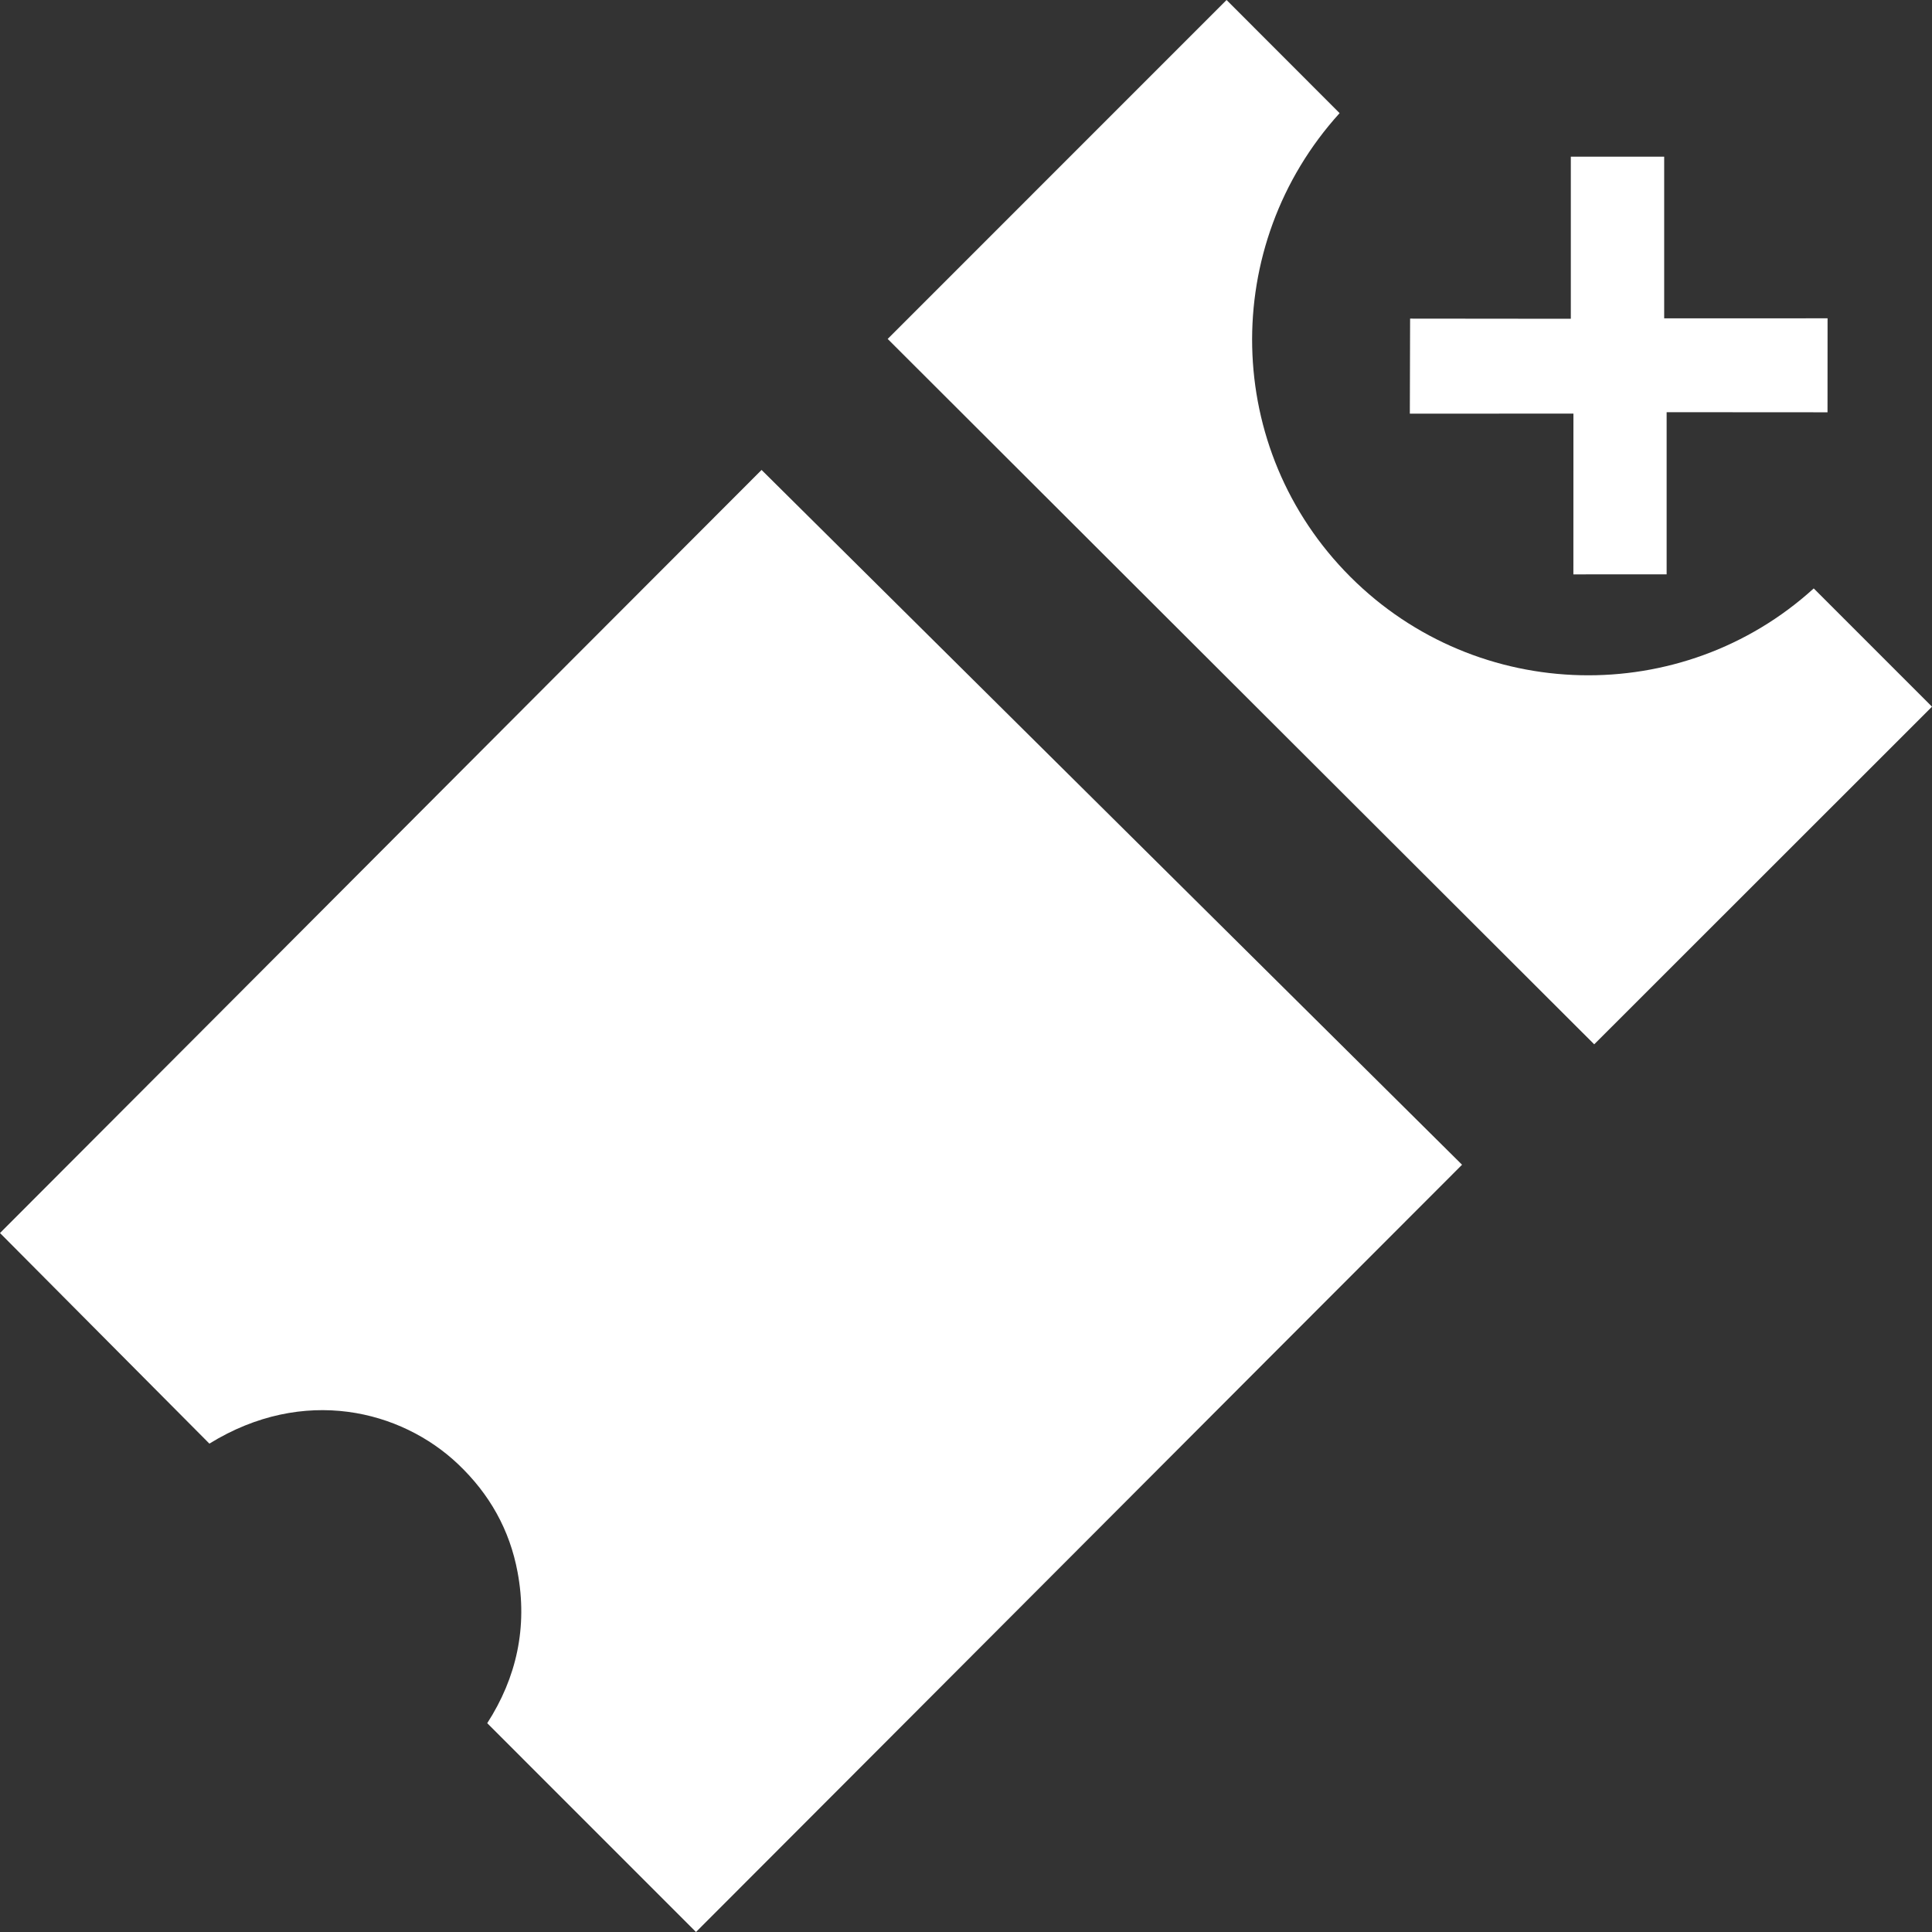
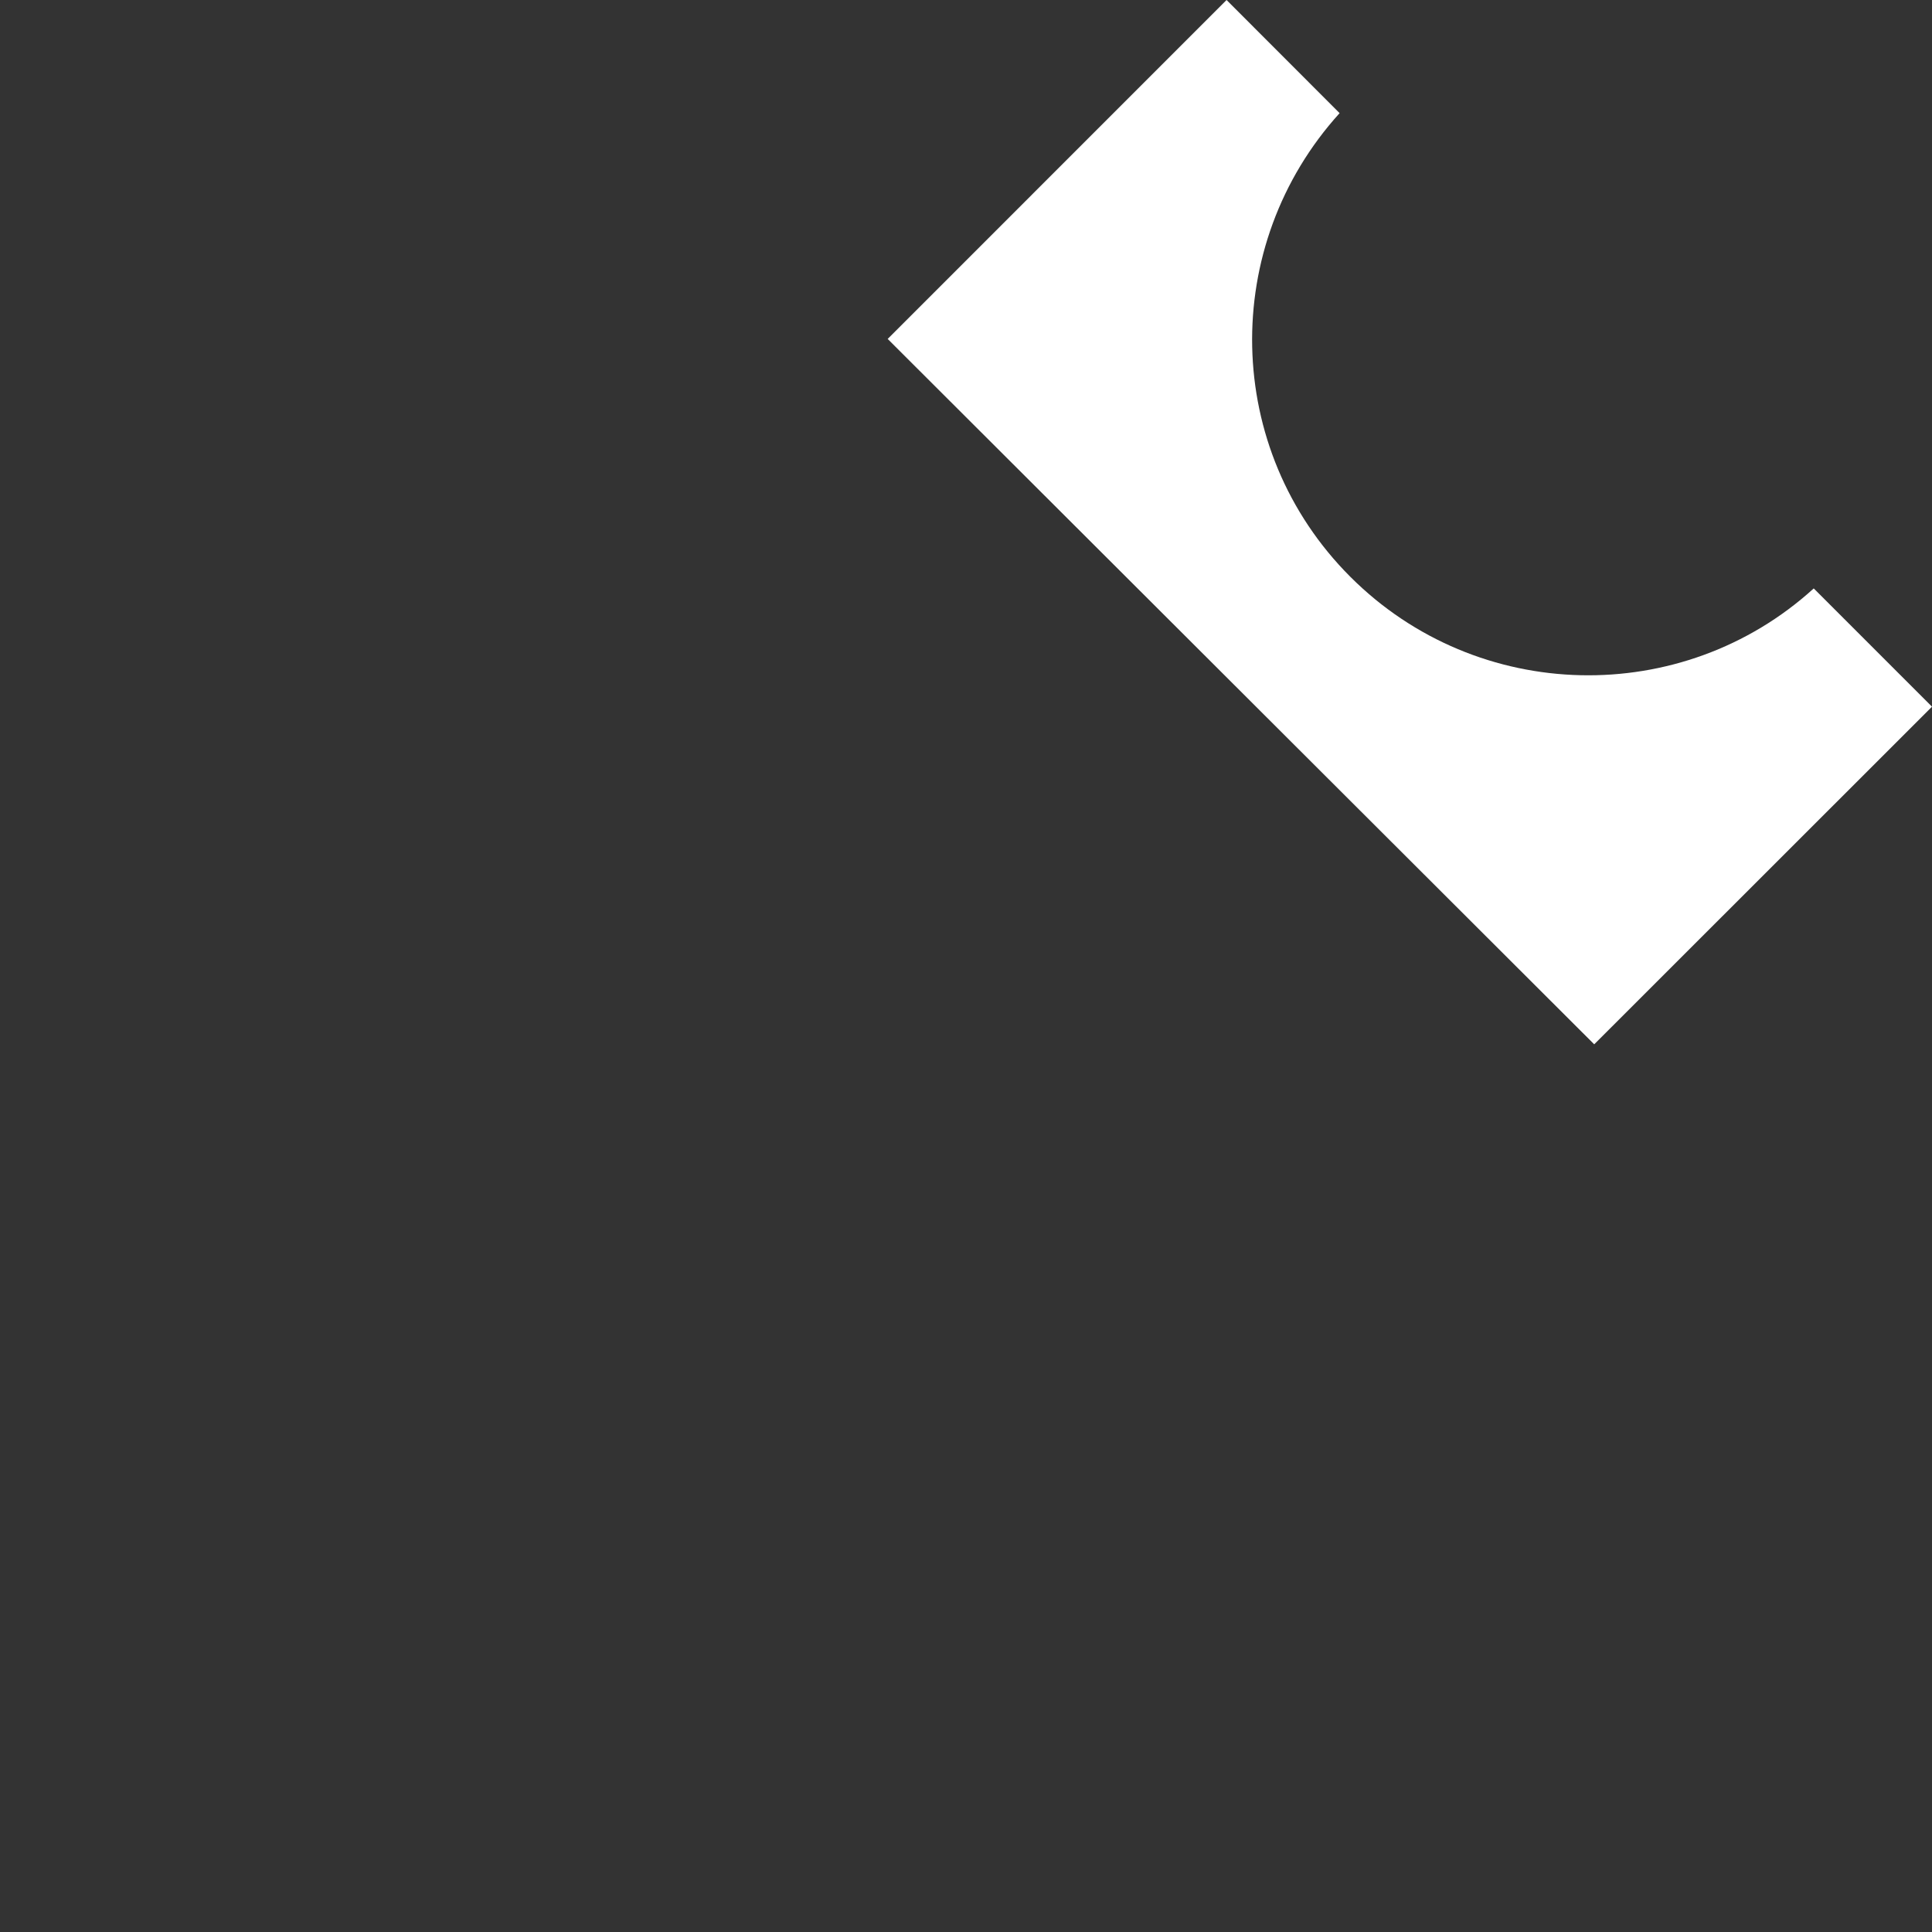
<svg xmlns="http://www.w3.org/2000/svg" width="37px" height="37px" viewBox="0 0 37 37" version="1.1">
  <rect x="0" y="0" width="37" height="37" fill="#333333" stroke="none" />
  <title>ticket</title>
  <desc>Created with Sketch.</desc>
  <g id="V2" stroke="none" stroke-width="1" fill="none" fill-rule="evenodd">
    <g id="p3---benefits" transform="translate(-217, -1456)" fill="#fff">
      <g id="benefit-content" transform="translate(161, 874)">
        <g id="Group-10-Copy" transform="translate(11, 533)">
          <g id="ben-icon-copy">
            <g id="ticket" transform="translate(45, 49)">
-               <path d="M0,23.614 C1.325,24.947 2.666,26.296 4.01,27.647 C5.817,26.532 7.684,27.006 8.774,28.041 C9.373,28.61 9.762,29.296 9.913,30.113 C10.108,31.162 9.892,32.131 9.331,33.001 C10.692,34.362 12.029,35.7 13.329,37 C18.499,31.826 22.757,27.552 28,22.306 L14.585,9 C9.398,14.191 5.146,18.462 0,23.614" id="Fill-1" />
              <path d="M34.735,11.269 C32.218,13.558 28.3,13.486 25.861,11.047 C23.42,8.606 23.357,4.701 25.655,2.167 C24.931,1.443 24.201,0.712 23.49,0 C21.369,2.122 19.207,4.283 17,6.491 L30.531,20 C32.729,17.801 34.892,15.641 37,13.534 C36.256,12.79 35.492,12.026 34.735,11.269" id="Fill-4" />
-               <path d="M30.132,11 C30.715,11 31.302,10.999 31.918,10.999 L31.918,7.894 C32.946,7.895 33.981,7.895 34.999,7.896 C35,7.292 35,6.702 35,6.096 C33.979,6.097 32.945,6.097 31.871,6.097 L31.871,3 C31.289,3 30.702,3 30.083,3 L30.083,6.105 C29.057,6.104 28.023,6.103 27.005,6.102 C27.003,6.703 27.002,7.294 27,7.922 C28.028,7.922 29.065,7.921 30.133,7.921 C30.133,8.956 30.132,9.991 30.132,11" id="Fill-7" />
            </g>
          </g>
        </g>
      </g>
    </g>
  </g>
</svg>